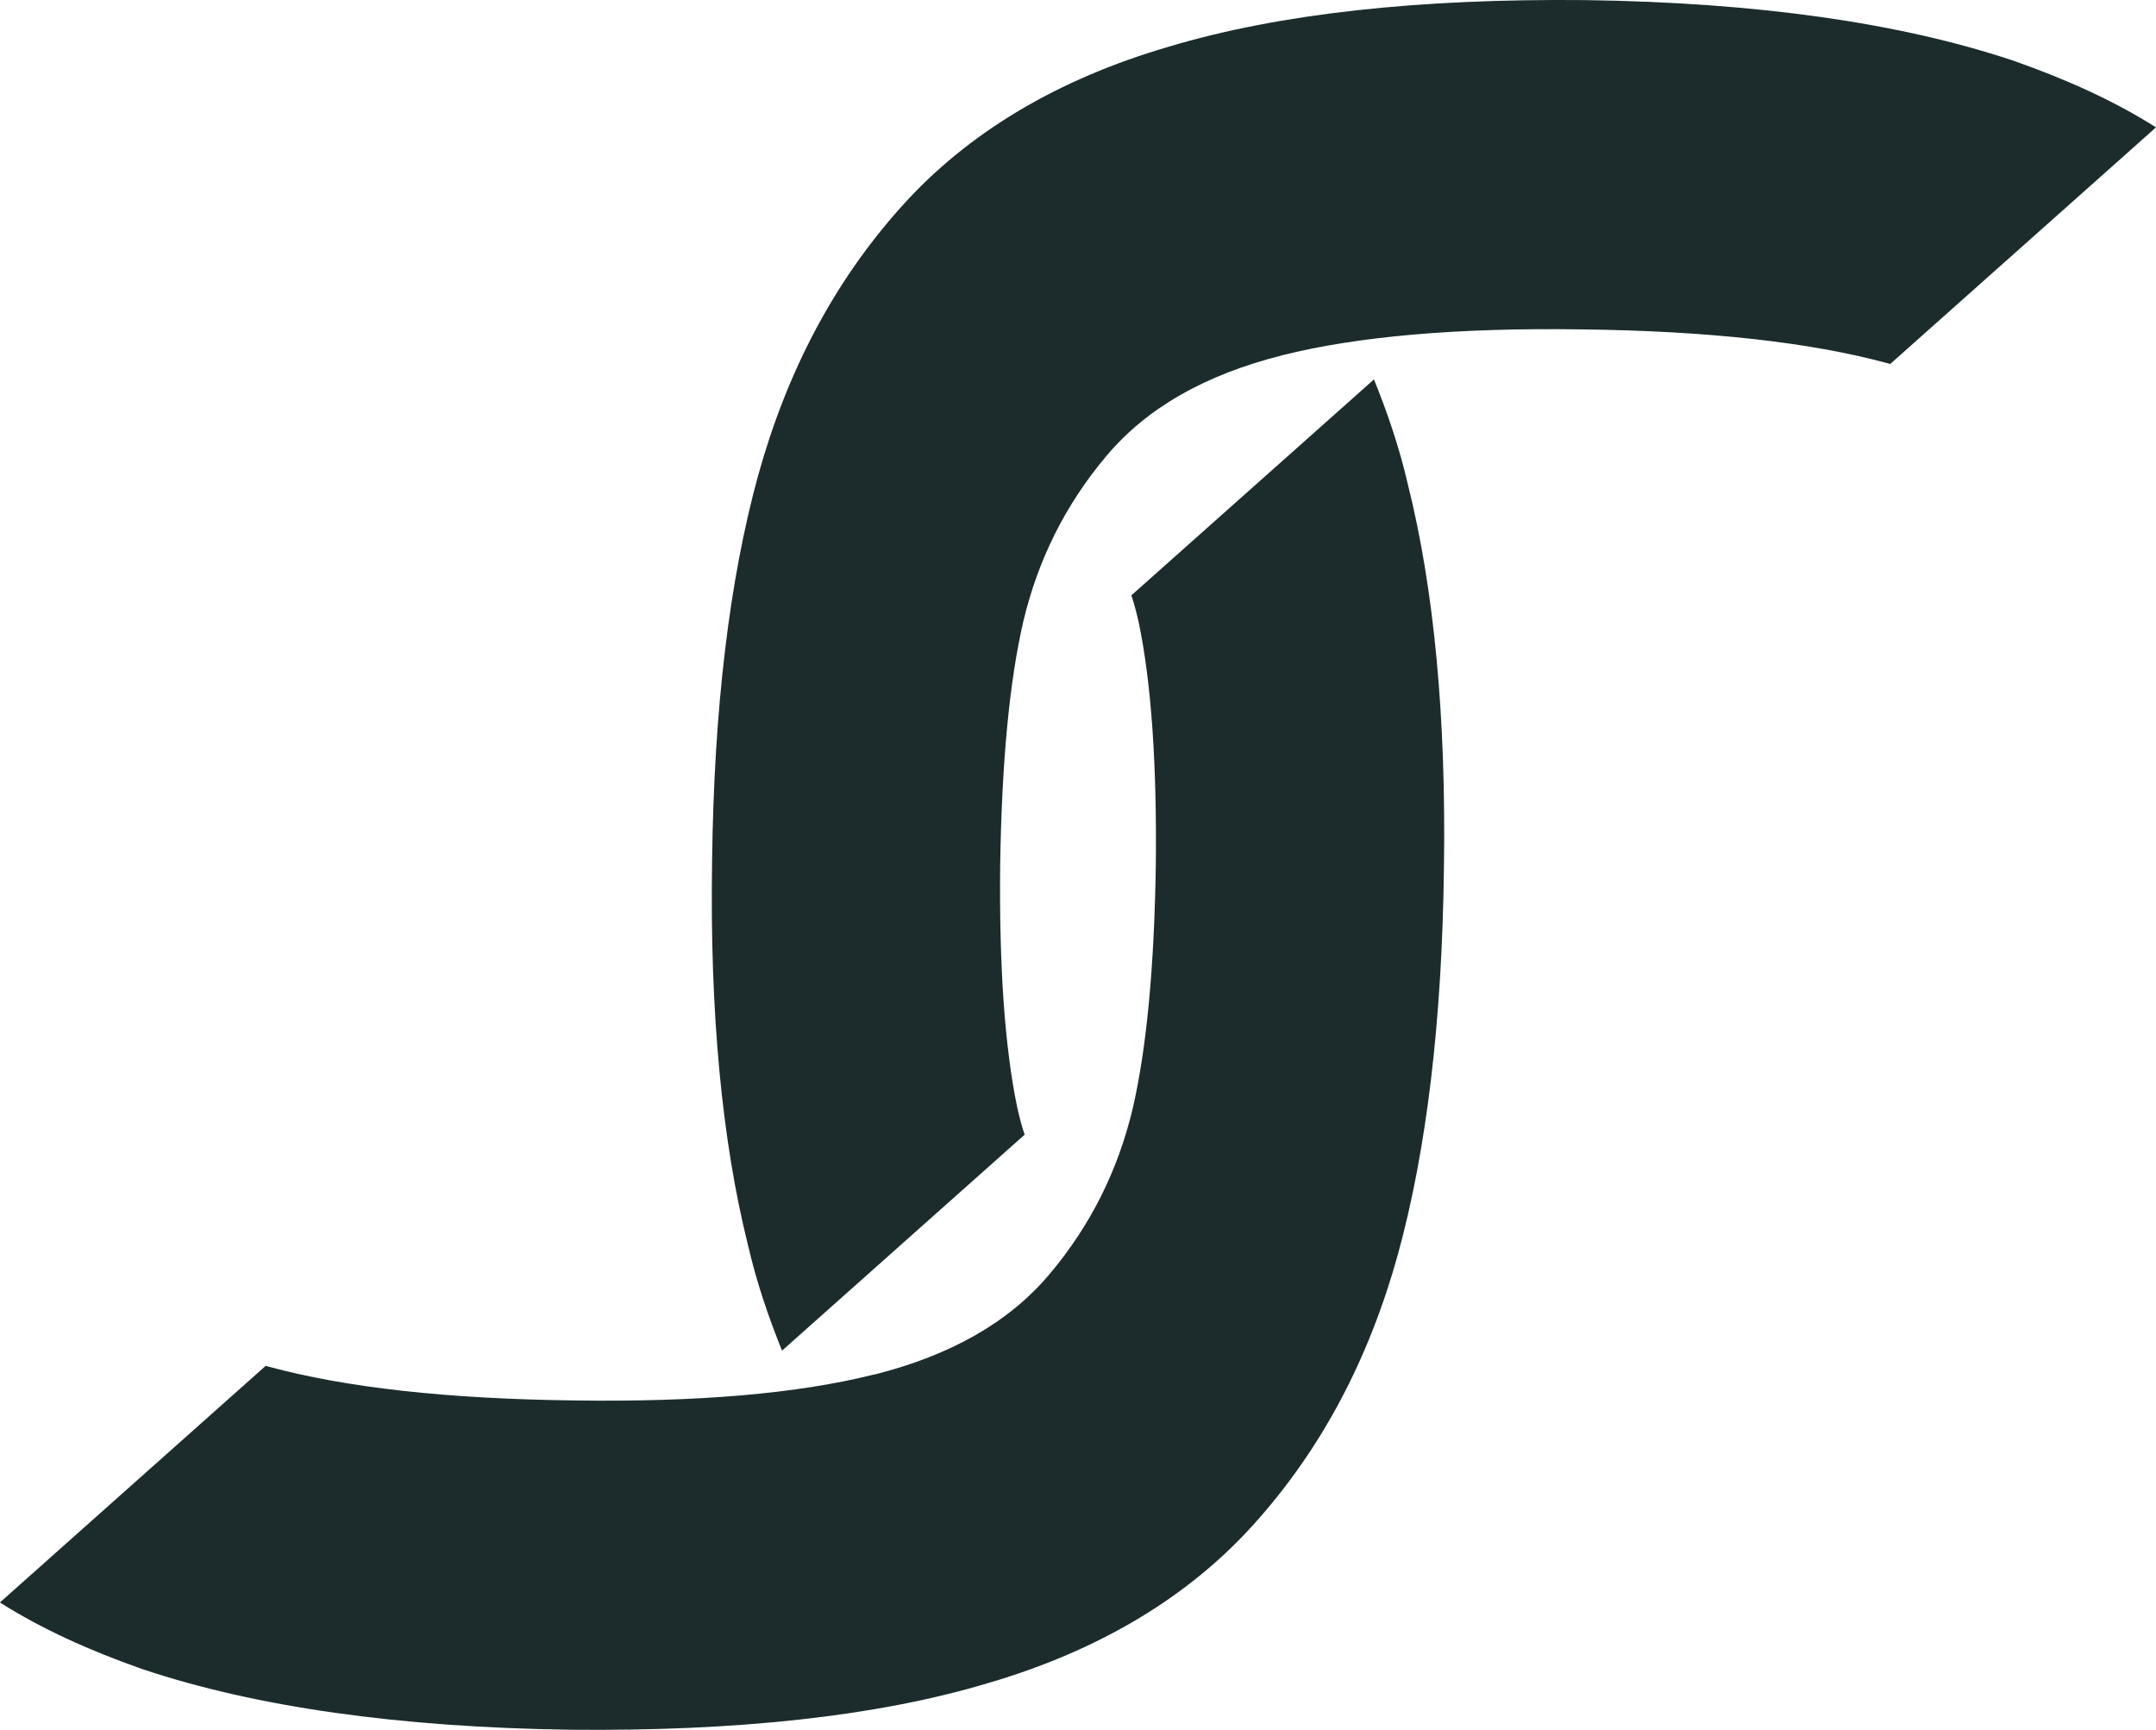
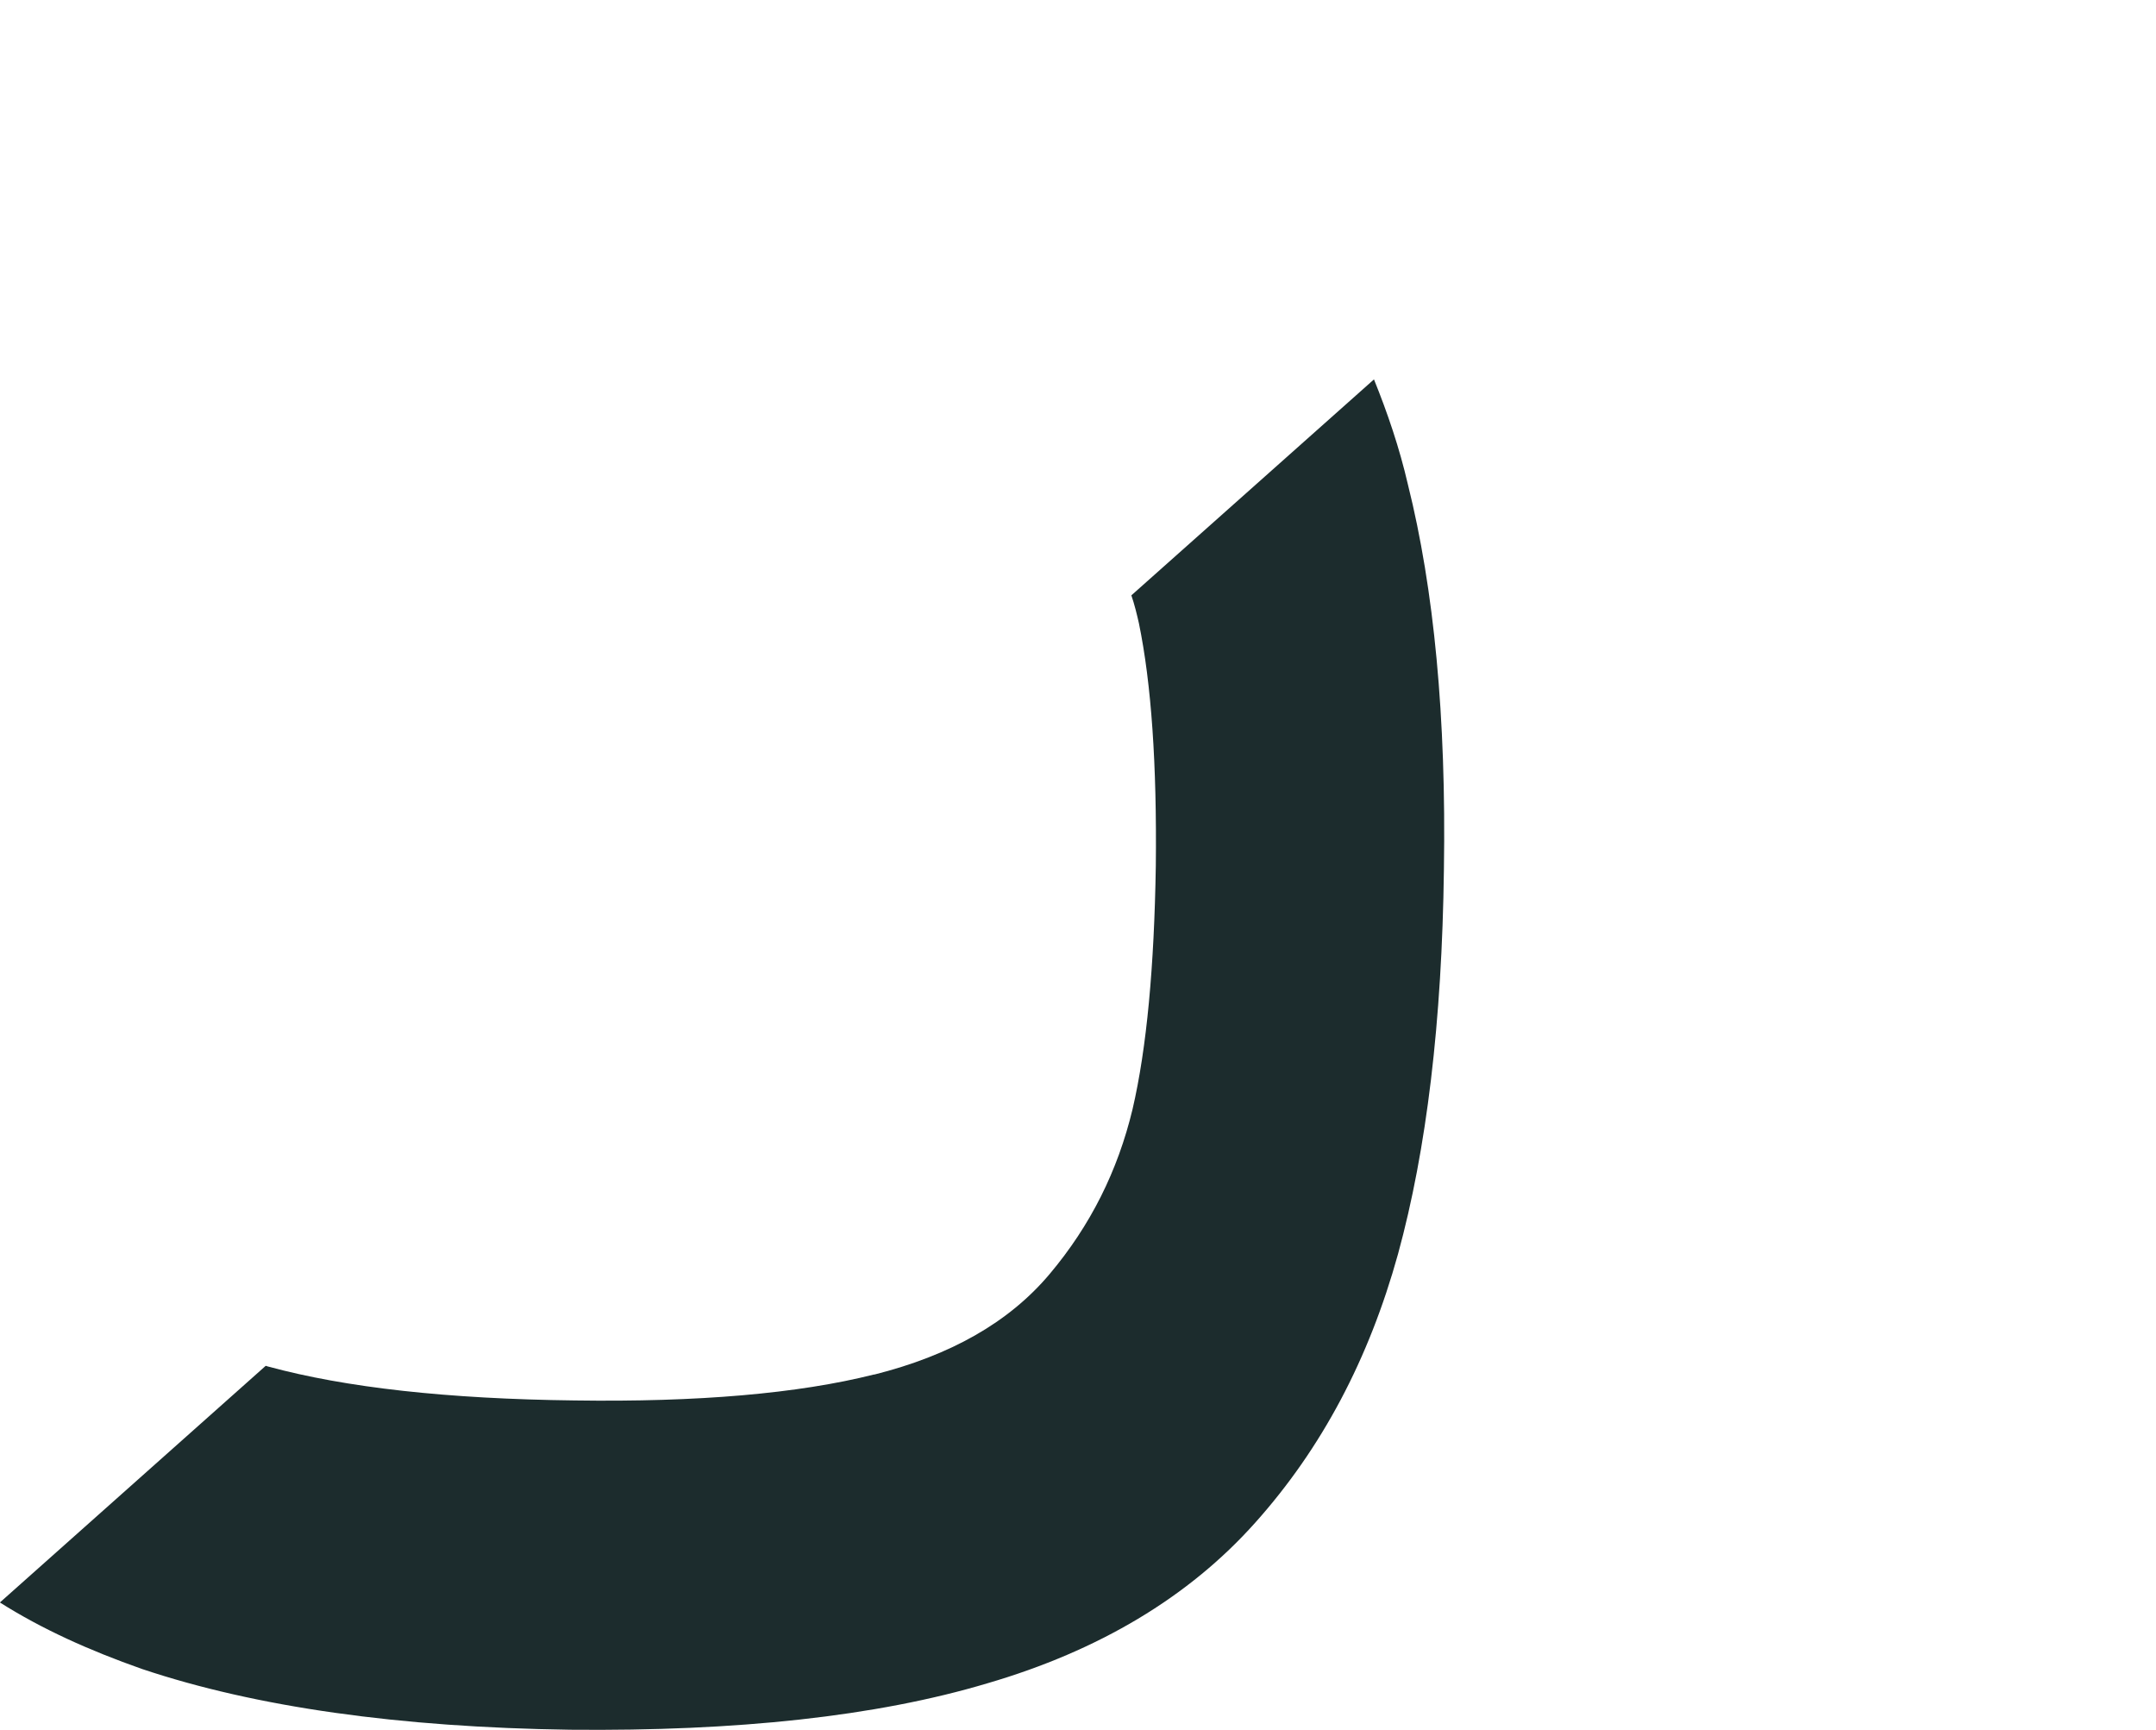
<svg xmlns="http://www.w3.org/2000/svg" id="_Слой_2" data-name="Слой 2" viewBox="0 0 215.15 172.64">
  <defs>
    <style> .cls-1 { fill: #1c2c2d; stroke-width: 0px; } </style>
  </defs>
  <g id="_Слой_1-2" data-name="Слой 1">
    <g>
-       <path class="cls-1" d="M127.91,35.47c-7.59,1.91-13.44,5.2-17.51,10.04s-6.79,10.28-8.27,16.45c-1.42,6.11-2.16,14.24-2.32,24.27-.11,10.09.44,18.18,1.69,24.23.21.92.43,1.84.75,2.77l-24.21,21.55c-1.35-3.34-2.54-6.82-3.39-10.5-2.6-10.4-3.83-23.24-3.59-38.39.19-15.21,1.73-27.99,4.58-38.39,2.9-10.46,7.59-19.37,14.27-26.83,6.62-7.41,15.59-12.76,26.72-16.01C127.7,1.34,141.62-.15,158.22.01c17.07.24,31.37,2.25,42.74,6.06,5.29,1.86,10.02,4,14.19,6.64l-26.52,23.61c-.11,0-.16-.06-.26-.07-7.73-2.1-17.91-3.23-30.56-3.38-12.27-.18-22.31.68-29.89,2.59Z" />
      <path class="cls-1" d="M87.24,137.17c7.59-1.91,13.44-5.2,17.51-10.04s6.79-10.28,8.27-16.45c1.42-6.11,2.16-14.24,2.32-24.27.11-10.09-.44-18.18-1.69-24.23-.21-.92-.43-1.84-.75-2.77l24.21-21.55c1.35,3.34,2.54,6.82,3.39,10.5,2.6,10.4,3.83,23.24,3.59,38.39-.19,15.21-1.73,27.99-4.58,38.39-2.9,10.46-7.59,19.37-14.27,26.83-6.62,7.41-15.59,12.76-26.72,16.01-11.08,3.31-25,4.79-41.6,4.63-17.07-.24-31.37-2.25-42.74-6.06-5.29-1.86-10.02-4-14.19-6.64l26.52-23.61c.11,0,.16.06.26.07,7.73,2.1,17.91,3.23,30.56,3.38,12.27.18,22.31-.68,29.89-2.59Z" />
    </g>
  </g>
</svg>